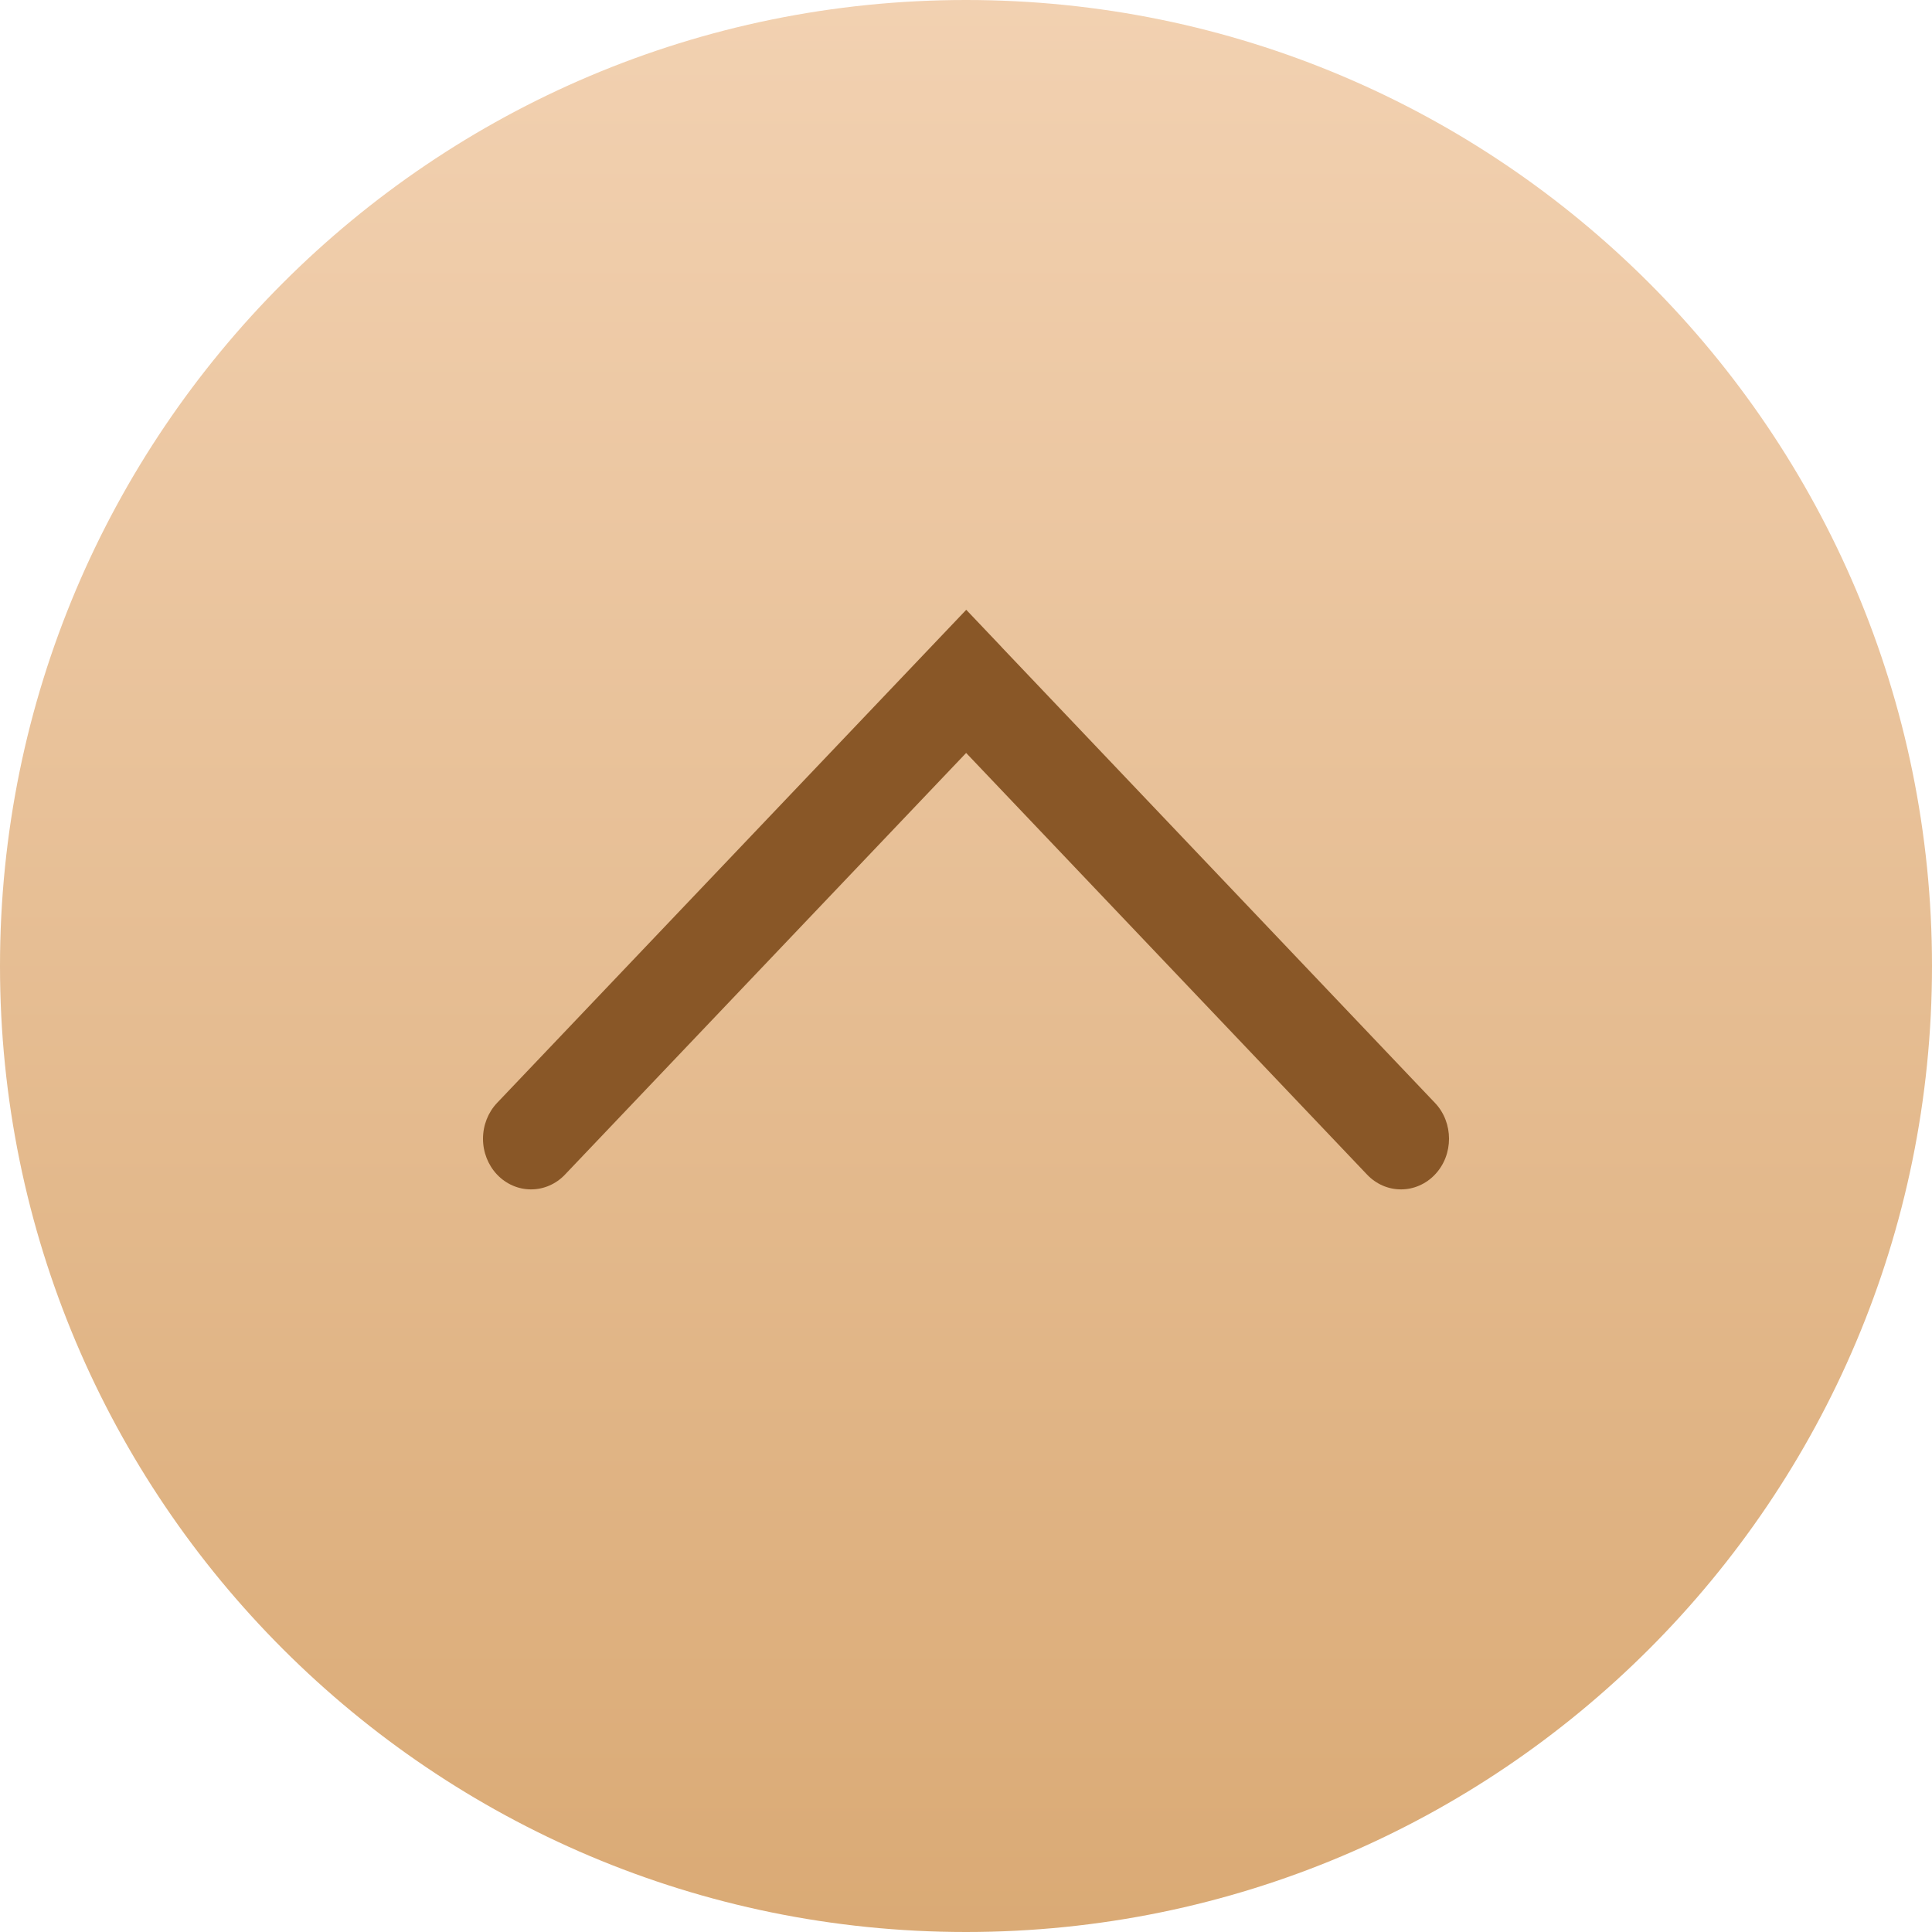
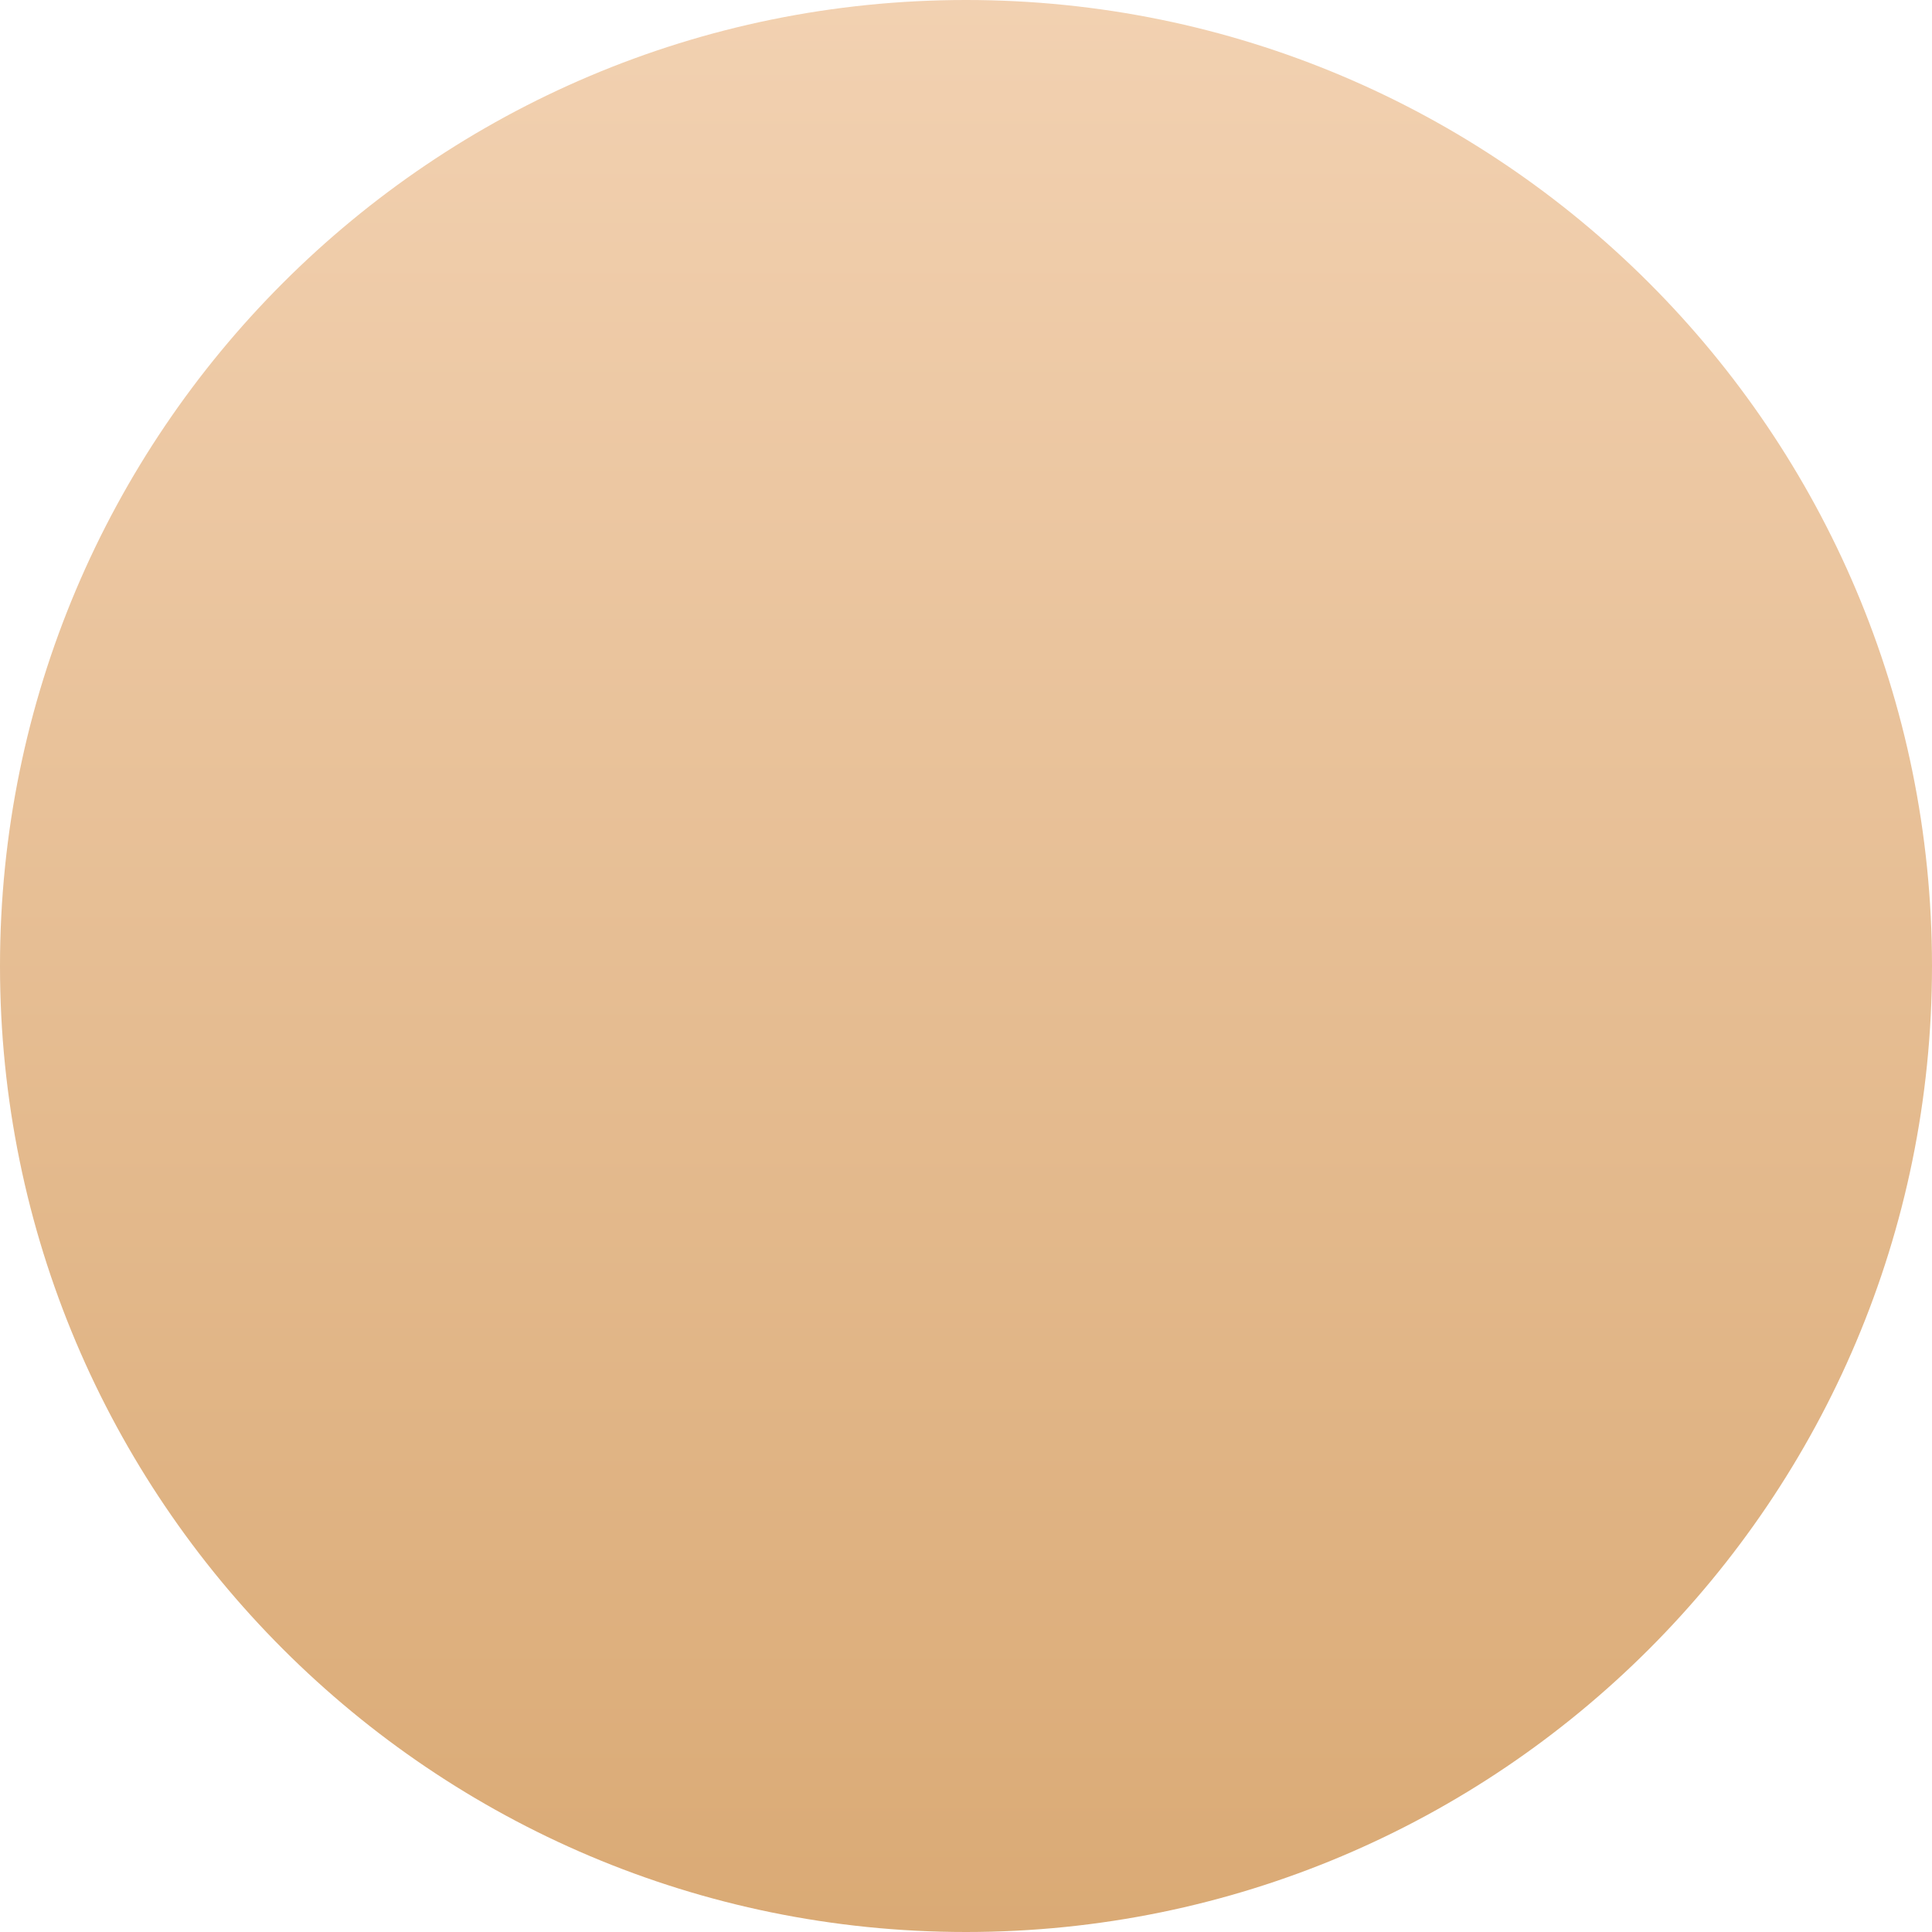
<svg xmlns="http://www.w3.org/2000/svg" width="40" height="40" viewBox="0 0 40 40" fill="none">
  <path d="M20 40C31.046 40 40 31.046 40 20C40 8.954 31.046 0 20 0C8.954 0 0 8.954 0 20C0 31.046 8.954 40 20 40Z" fill="url(#paint0_linear_10_78)" />
-   <path d="M20.709 13.366L20.005 12.625L10.29 22.836C10.104 23.033 10 23.299 10 23.577C10 23.854 10.104 24.12 10.29 24.317C10.382 24.415 10.492 24.492 10.613 24.545C10.734 24.598 10.863 24.625 10.994 24.625C11.125 24.625 11.255 24.598 11.376 24.545C11.497 24.492 11.607 24.415 11.699 24.317L20.003 15.589L28.302 24.317C28.394 24.415 28.504 24.492 28.624 24.545C28.745 24.598 28.875 24.625 29.006 24.625C29.137 24.625 29.266 24.598 29.387 24.545C29.508 24.492 29.618 24.415 29.71 24.317C30.099 23.908 30.095 23.24 29.711 22.836L20.748 13.409L20.709 13.366Z" fill="#895727" />
  <defs>
    <linearGradient id="paint0_linear_10_78" x1="20" y1="40" x2="20" y2="2.94031e-08" gradientUnits="userSpaceOnUse">
      <stop stop-color="#DAAA75" />
      <stop offset="1" stop-color="#F2D1B1" />
    </linearGradient>
  </defs>
</svg>